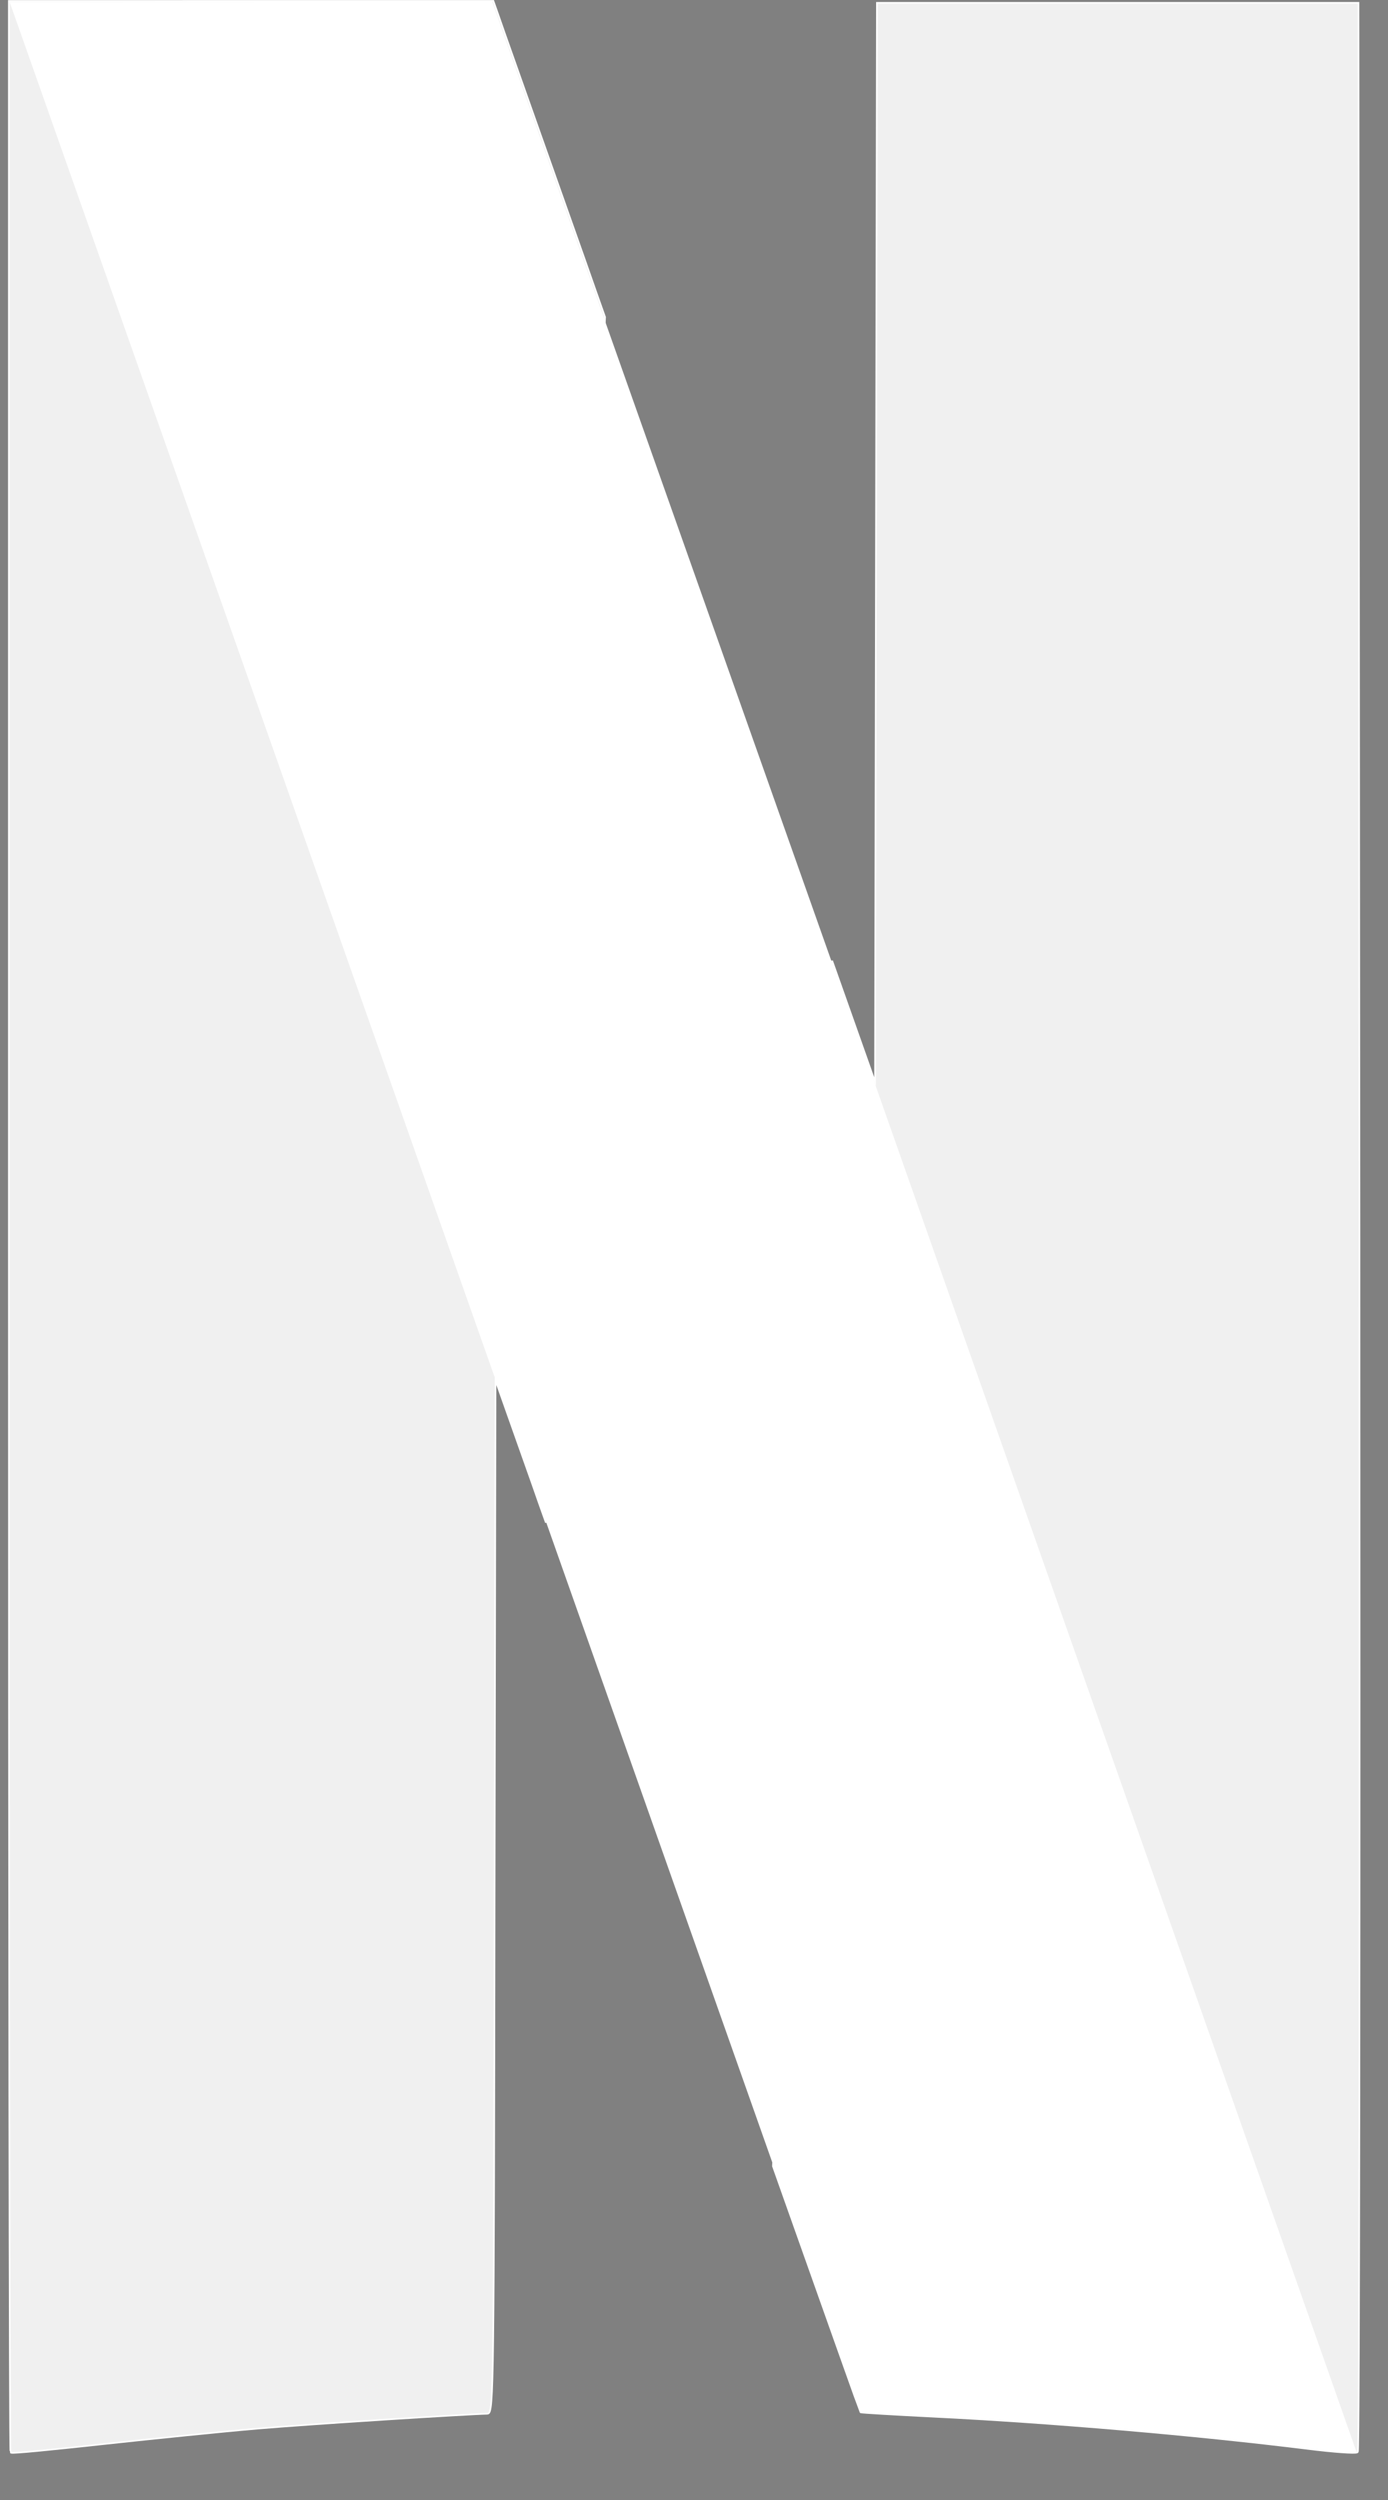
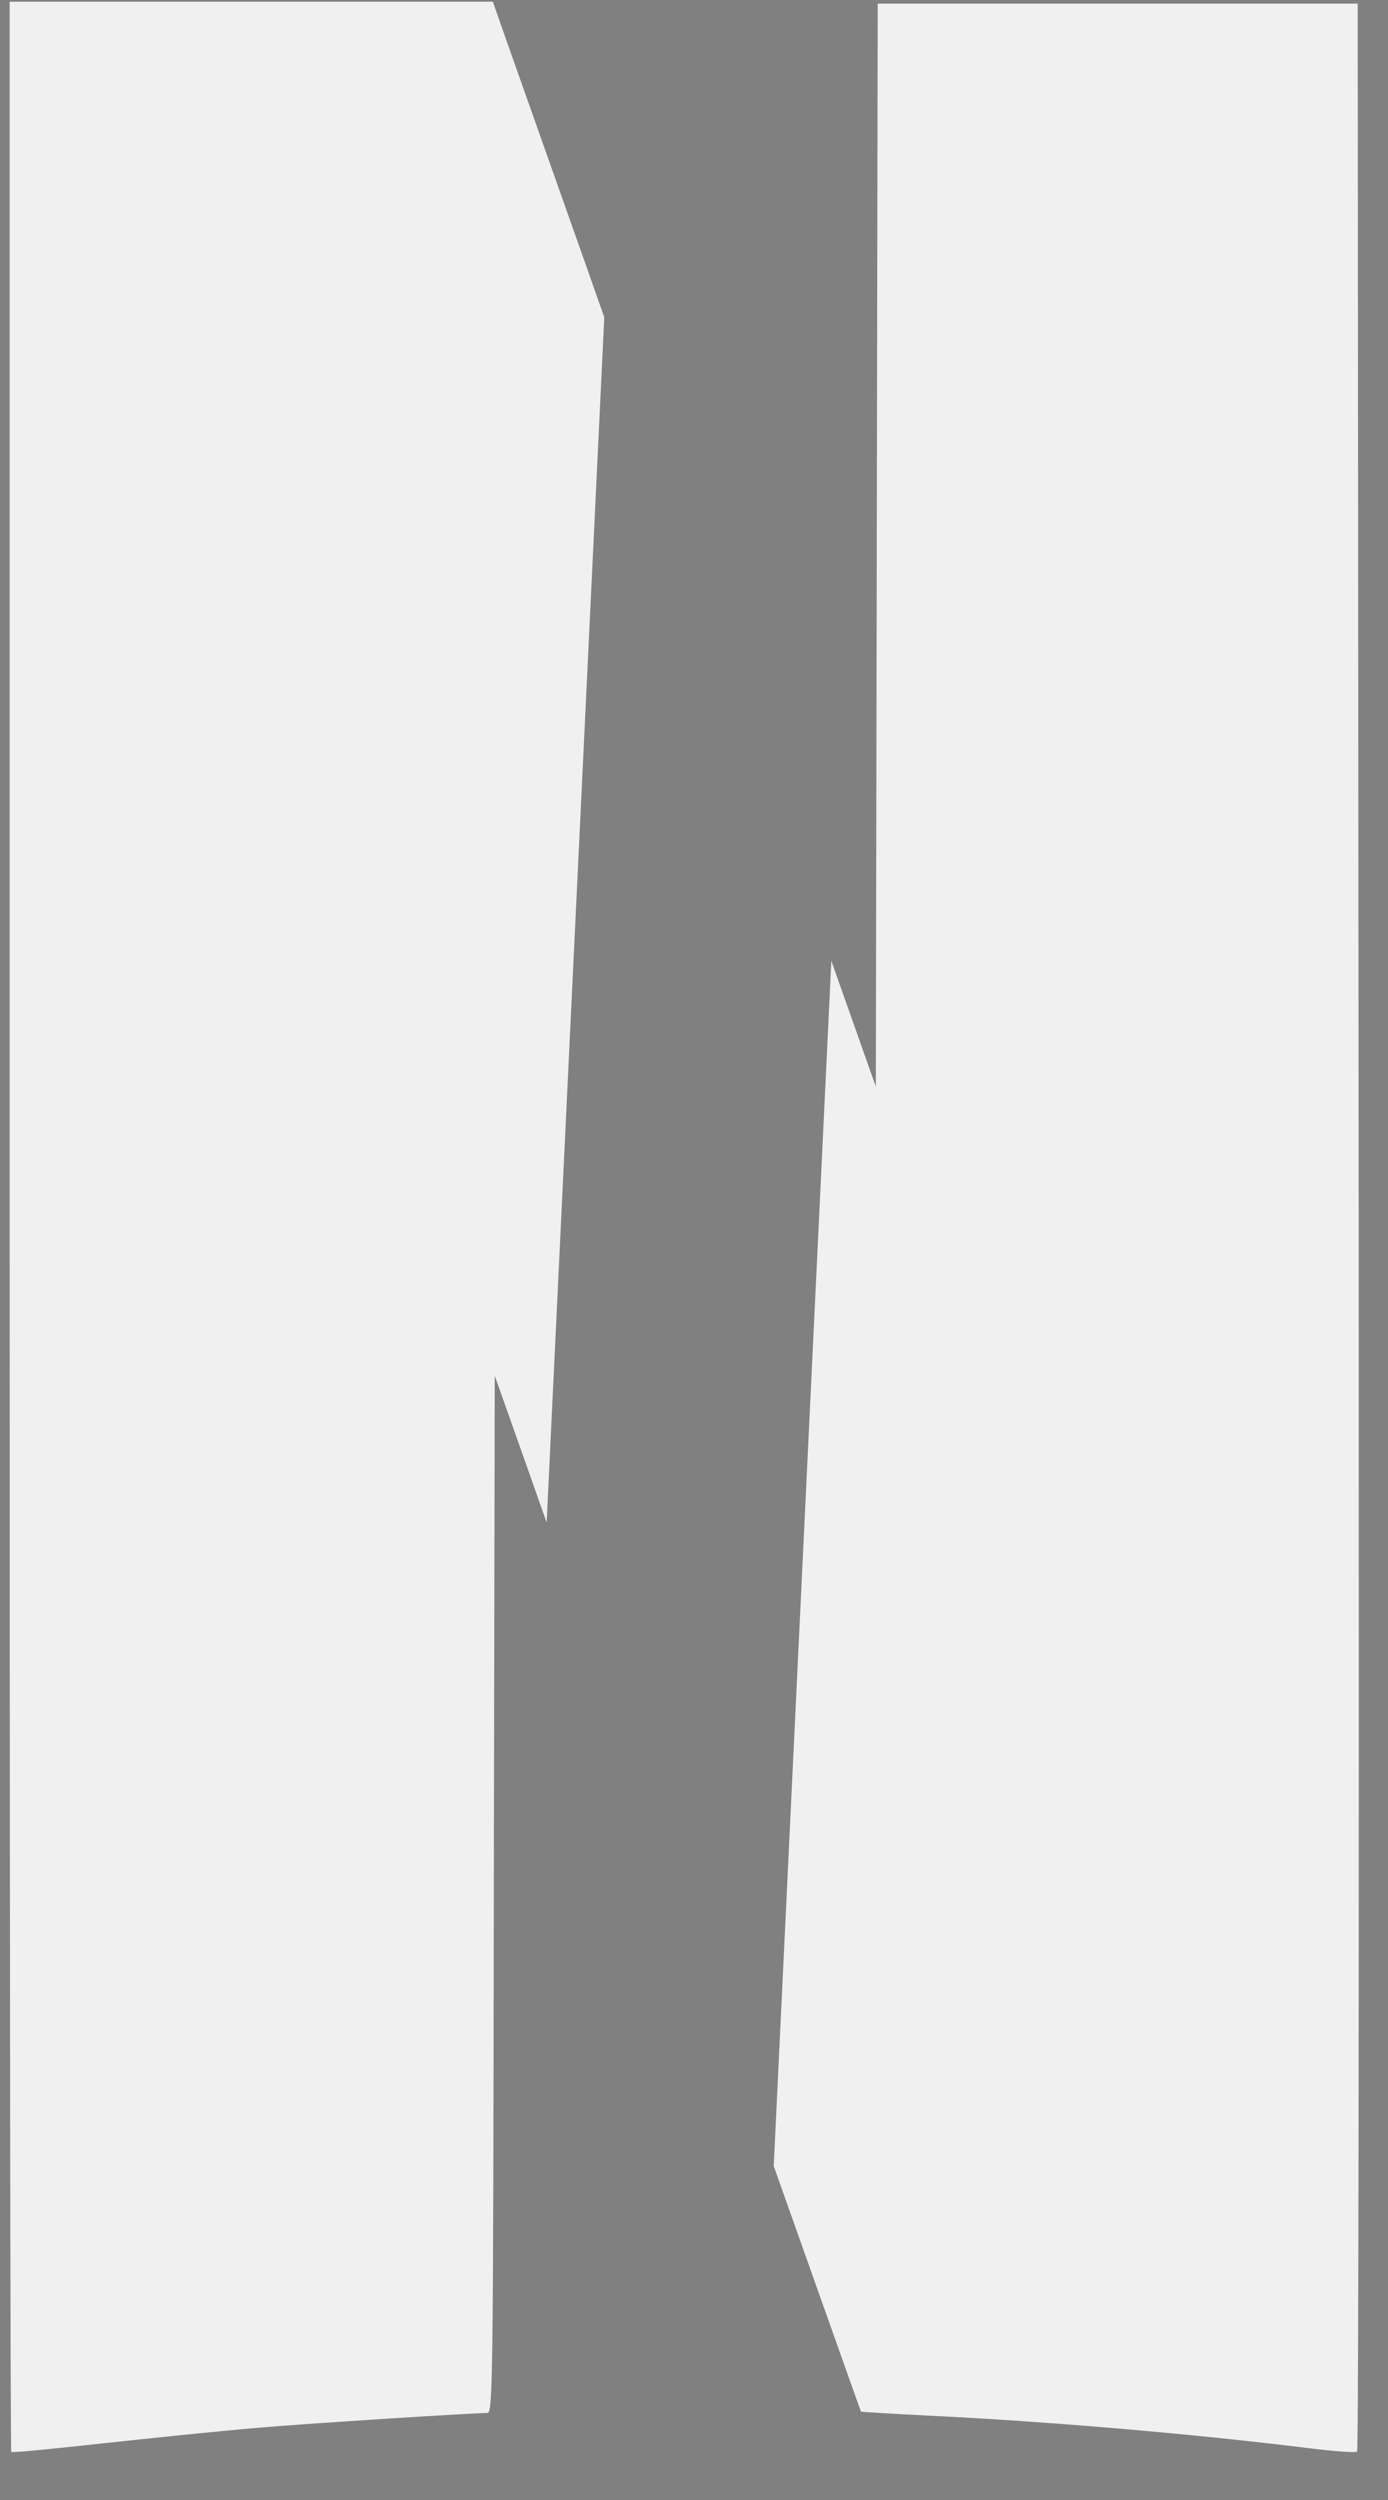
<svg xmlns="http://www.w3.org/2000/svg" width="25" height="45" viewBox="0 0 25 45" fill="none">
  <rect x="0" y="0" width="25" height="45" fill="#808080" stroke="none" />
-   <path d="M15.809 0.065L15.792 9.812L15.775 19.559L14.974 17.296L14.974 17.29L13.936 38.989C14.957 41.866 15.503 43.404 15.508 43.409C15.514 43.415 16.094 43.45 16.796 43.485C18.92 43.589 21.554 43.816 23.555 44.065C24.019 44.123 24.414 44.152 24.443 44.129C24.472 44.105 24.478 34.185 24.472 22.077L24.454 0.065L15.809 0.065V0.065Z" fill="#B1060F" stroke="white" stroke-width="0.058" />
-   <path d="M0.174 0.036L0.174 22.071C0.174 34.191 0.186 44.117 0.203 44.135C0.221 44.152 0.969 44.077 1.874 43.978C2.779 43.88 4.027 43.752 4.647 43.7C5.599 43.618 8.453 43.438 8.778 43.433C8.877 43.433 8.883 42.94 8.894 34.098L8.911 24.763L9.602 26.712C9.706 27.014 9.741 27.107 9.846 27.403L10.884 5.71C10.663 5.089 10.779 5.414 10.53 4.707C9.683 2.311 8.963 0.286 8.934 0.193L8.876 0.03L0.174 0.031L0.174 0.036Z" fill="#B1060F" stroke="white" stroke-width="0.058" />
-   <path d="M15.809 0.065L15.792 9.812L15.775 19.559L14.974 17.296L14.974 17.29L13.936 38.989C14.957 41.866 15.503 43.404 15.508 43.409C15.514 43.415 16.094 43.45 16.796 43.485C18.92 43.589 21.554 43.816 23.555 44.065C24.019 44.123 24.414 44.152 24.443 44.129C24.472 44.105 24.478 34.185 24.472 22.077L24.454 0.065L15.809 0.065V0.065Z" fill="#F0F0F0" />
+   <path d="M15.809 0.065L15.792 9.812L15.775 19.559L14.974 17.296L14.974 17.29L13.936 38.989C14.957 41.866 15.503 43.404 15.508 43.409C15.514 43.415 16.094 43.45 16.796 43.485C18.92 43.589 21.554 43.816 23.555 44.065C24.019 44.123 24.414 44.152 24.443 44.129C24.472 44.105 24.478 34.185 24.472 22.077L24.454 0.065L15.809 0.065V0.065" fill="#F0F0F0" />
  <path d="M0.174 0.036L0.174 22.071C0.174 34.191 0.186 44.117 0.203 44.135C0.221 44.152 0.969 44.077 1.874 43.978C2.779 43.88 4.027 43.752 4.647 43.7C5.599 43.618 8.453 43.438 8.778 43.433C8.877 43.433 8.883 42.94 8.894 34.098L8.911 24.763L9.602 26.712C9.706 27.014 9.741 27.107 9.846 27.403L10.884 5.71C10.663 5.089 10.779 5.414 10.53 4.707C9.683 2.311 8.963 0.286 8.934 0.193L8.876 0.03L0.174 0.031L0.174 0.036Z" fill="#F0F0F0" />
-   <path d="M0.174 0.036L8.906 24.78L8.906 24.769L9.596 26.718C13.431 37.573 15.491 43.398 15.502 43.409C15.508 43.415 16.088 43.45 16.79 43.485C18.914 43.589 21.548 43.815 23.549 44.065C24.008 44.123 24.408 44.152 24.431 44.129L15.775 19.553L15.775 19.559L14.974 17.296C14.191 15.086 13.669 13.606 10.518 4.707C9.671 2.311 8.952 0.286 8.923 0.193L8.865 0.03L4.519 0.031L0.174 0.036Z" fill="white" />
</svg>